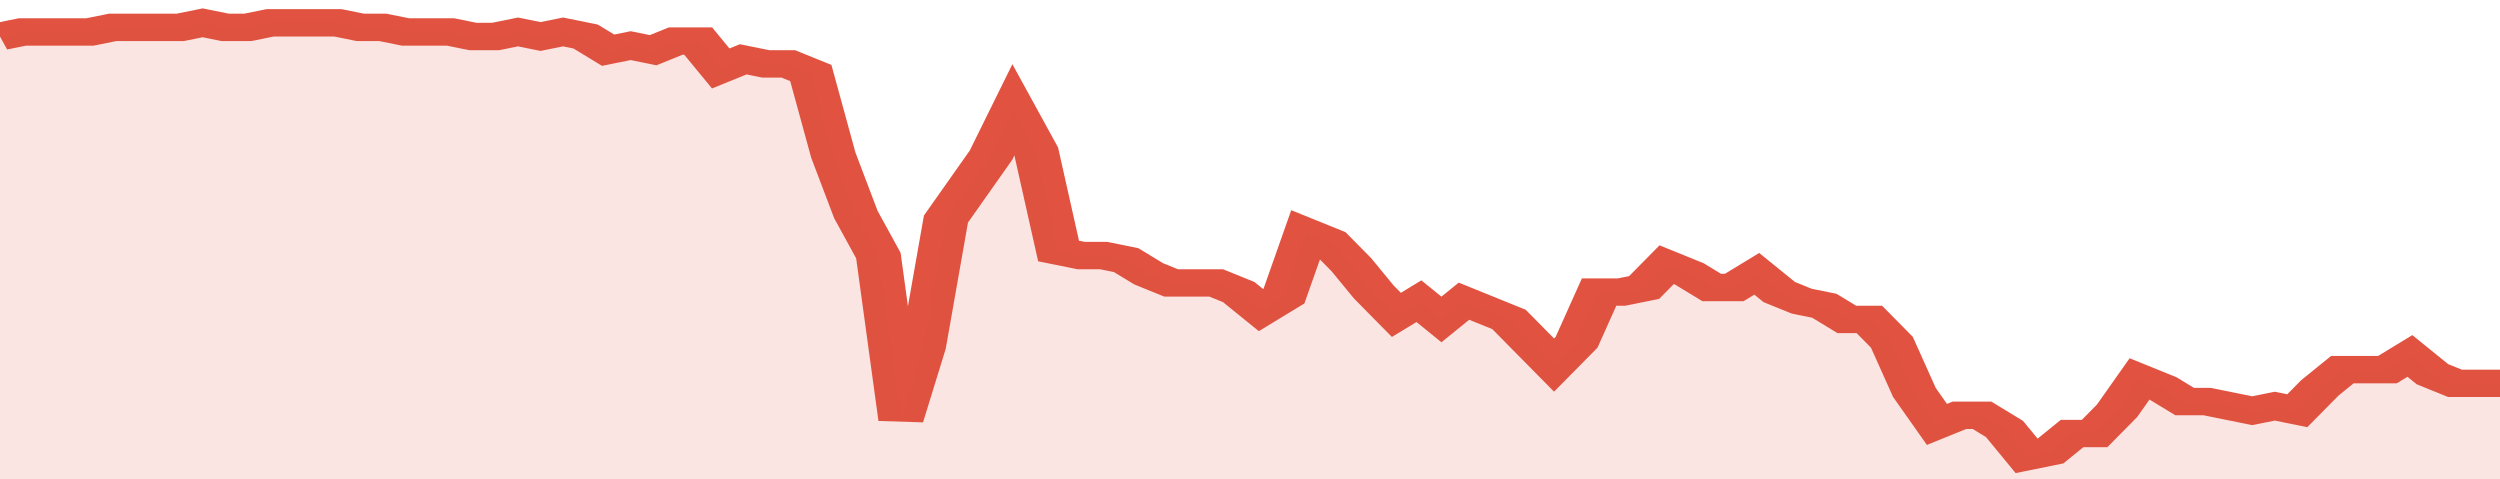
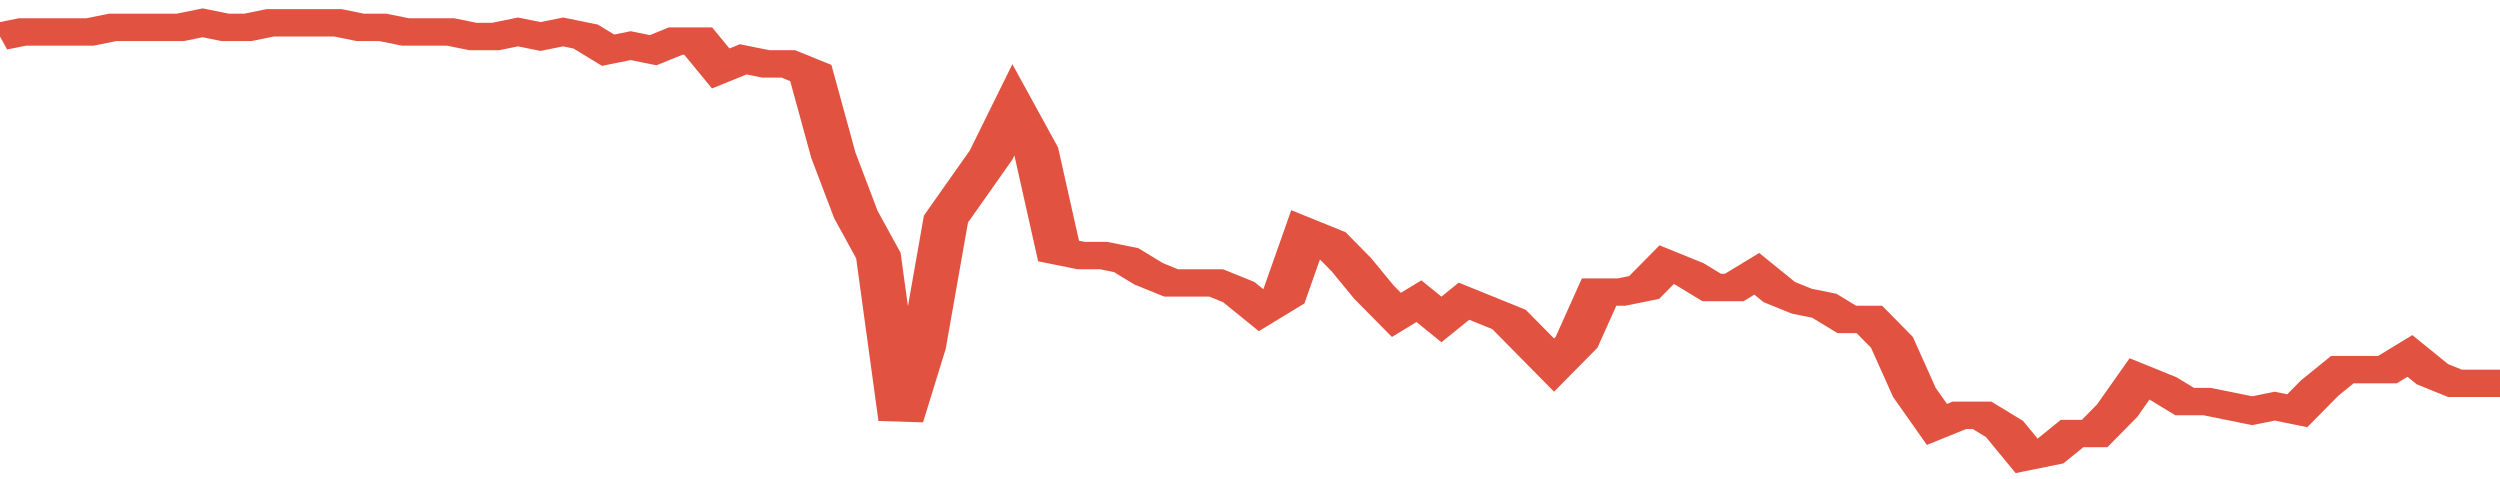
<svg xmlns="http://www.w3.org/2000/svg" viewBox="0 0 333 105" width="120" height="23" preserveAspectRatio="none">
  <polyline fill="none" stroke="#E15241" stroke-width="6" points="0, 8 3, 7 6, 7 9, 7 12, 7 15, 6 18, 6 21, 6 24, 6 27, 5 30, 6 33, 6 36, 5 39, 5 42, 5 45, 5 48, 6 51, 6 54, 7 57, 7 60, 7 63, 8 66, 8 69, 7 72, 8 75, 7 78, 8 81, 11 84, 10 87, 11 90, 9 93, 9 96, 15 99, 13 102, 14 105, 14 108, 16 111, 34 114, 47 117, 56 120, 92 123, 76 126, 48 129, 41 132, 34 135, 24 138, 33 141, 55 144, 56 147, 56 150, 57 153, 60 156, 62 159, 62 162, 62 165, 64 168, 68 171, 65 174, 51 177, 53 180, 58 183, 64 186, 69 189, 66 192, 70 195, 66 198, 68 201, 70 204, 75 207, 80 210, 75 213, 64 216, 64 219, 63 222, 58 225, 60 228, 63 231, 63 234, 60 237, 64 240, 66 243, 67 246, 70 249, 70 252, 75 255, 86 258, 93 261, 91 264, 91 267, 94 270, 100 273, 99 276, 95 279, 95 282, 90 285, 83 288, 85 291, 88 294, 88 297, 89 300, 90 303, 89 306, 90 309, 85 312, 81 315, 81 318, 81 321, 78 324, 82 327, 84 330, 84 333, 84 333, 84 "> </polyline>
-   <polygon fill="#E15241" opacity="0.15" points="0, 105 0, 8 3, 7 6, 7 9, 7 12, 7 15, 6 18, 6 21, 6 24, 6 27, 5 30, 6 33, 6 36, 5 39, 5 42, 5 45, 5 48, 6 51, 6 54, 7 57, 7 60, 7 63, 8 66, 8 69, 7 72, 8 75, 7 78, 8 81, 11 84, 10 87, 11 90, 9 93, 9 96, 15 99, 13 102, 14 105, 14 108, 16 111, 34 114, 47 117, 56 120, 92 123, 76 126, 48 129, 41 132, 34 135, 24 138, 33 141, 55 144, 56 147, 56 150, 57 153, 60 156, 62 159, 62 162, 62 165, 64 168, 68 171, 65 174, 51 177, 53 180, 58 183, 64 186, 69 189, 66 192, 70 195, 66 198, 68 201, 70 204, 75 207, 80 210, 75 213, 64 216, 64 219, 63 222, 58 225, 60 228, 63 231, 63 234, 60 237, 64 240, 66 243, 67 246, 70 249, 70 252, 75 255, 86 258, 93 261, 91 264, 91 267, 94 270, 100 273, 99 276, 95 279, 95 282, 90 285, 83 288, 85 291, 88 294, 88 297, 89 300, 90 303, 89 306, 90 309, 85 312, 81 315, 81 318, 81 321, 78 324, 82 327, 84 330, 84 333, 84 333, 105 " />
</svg>